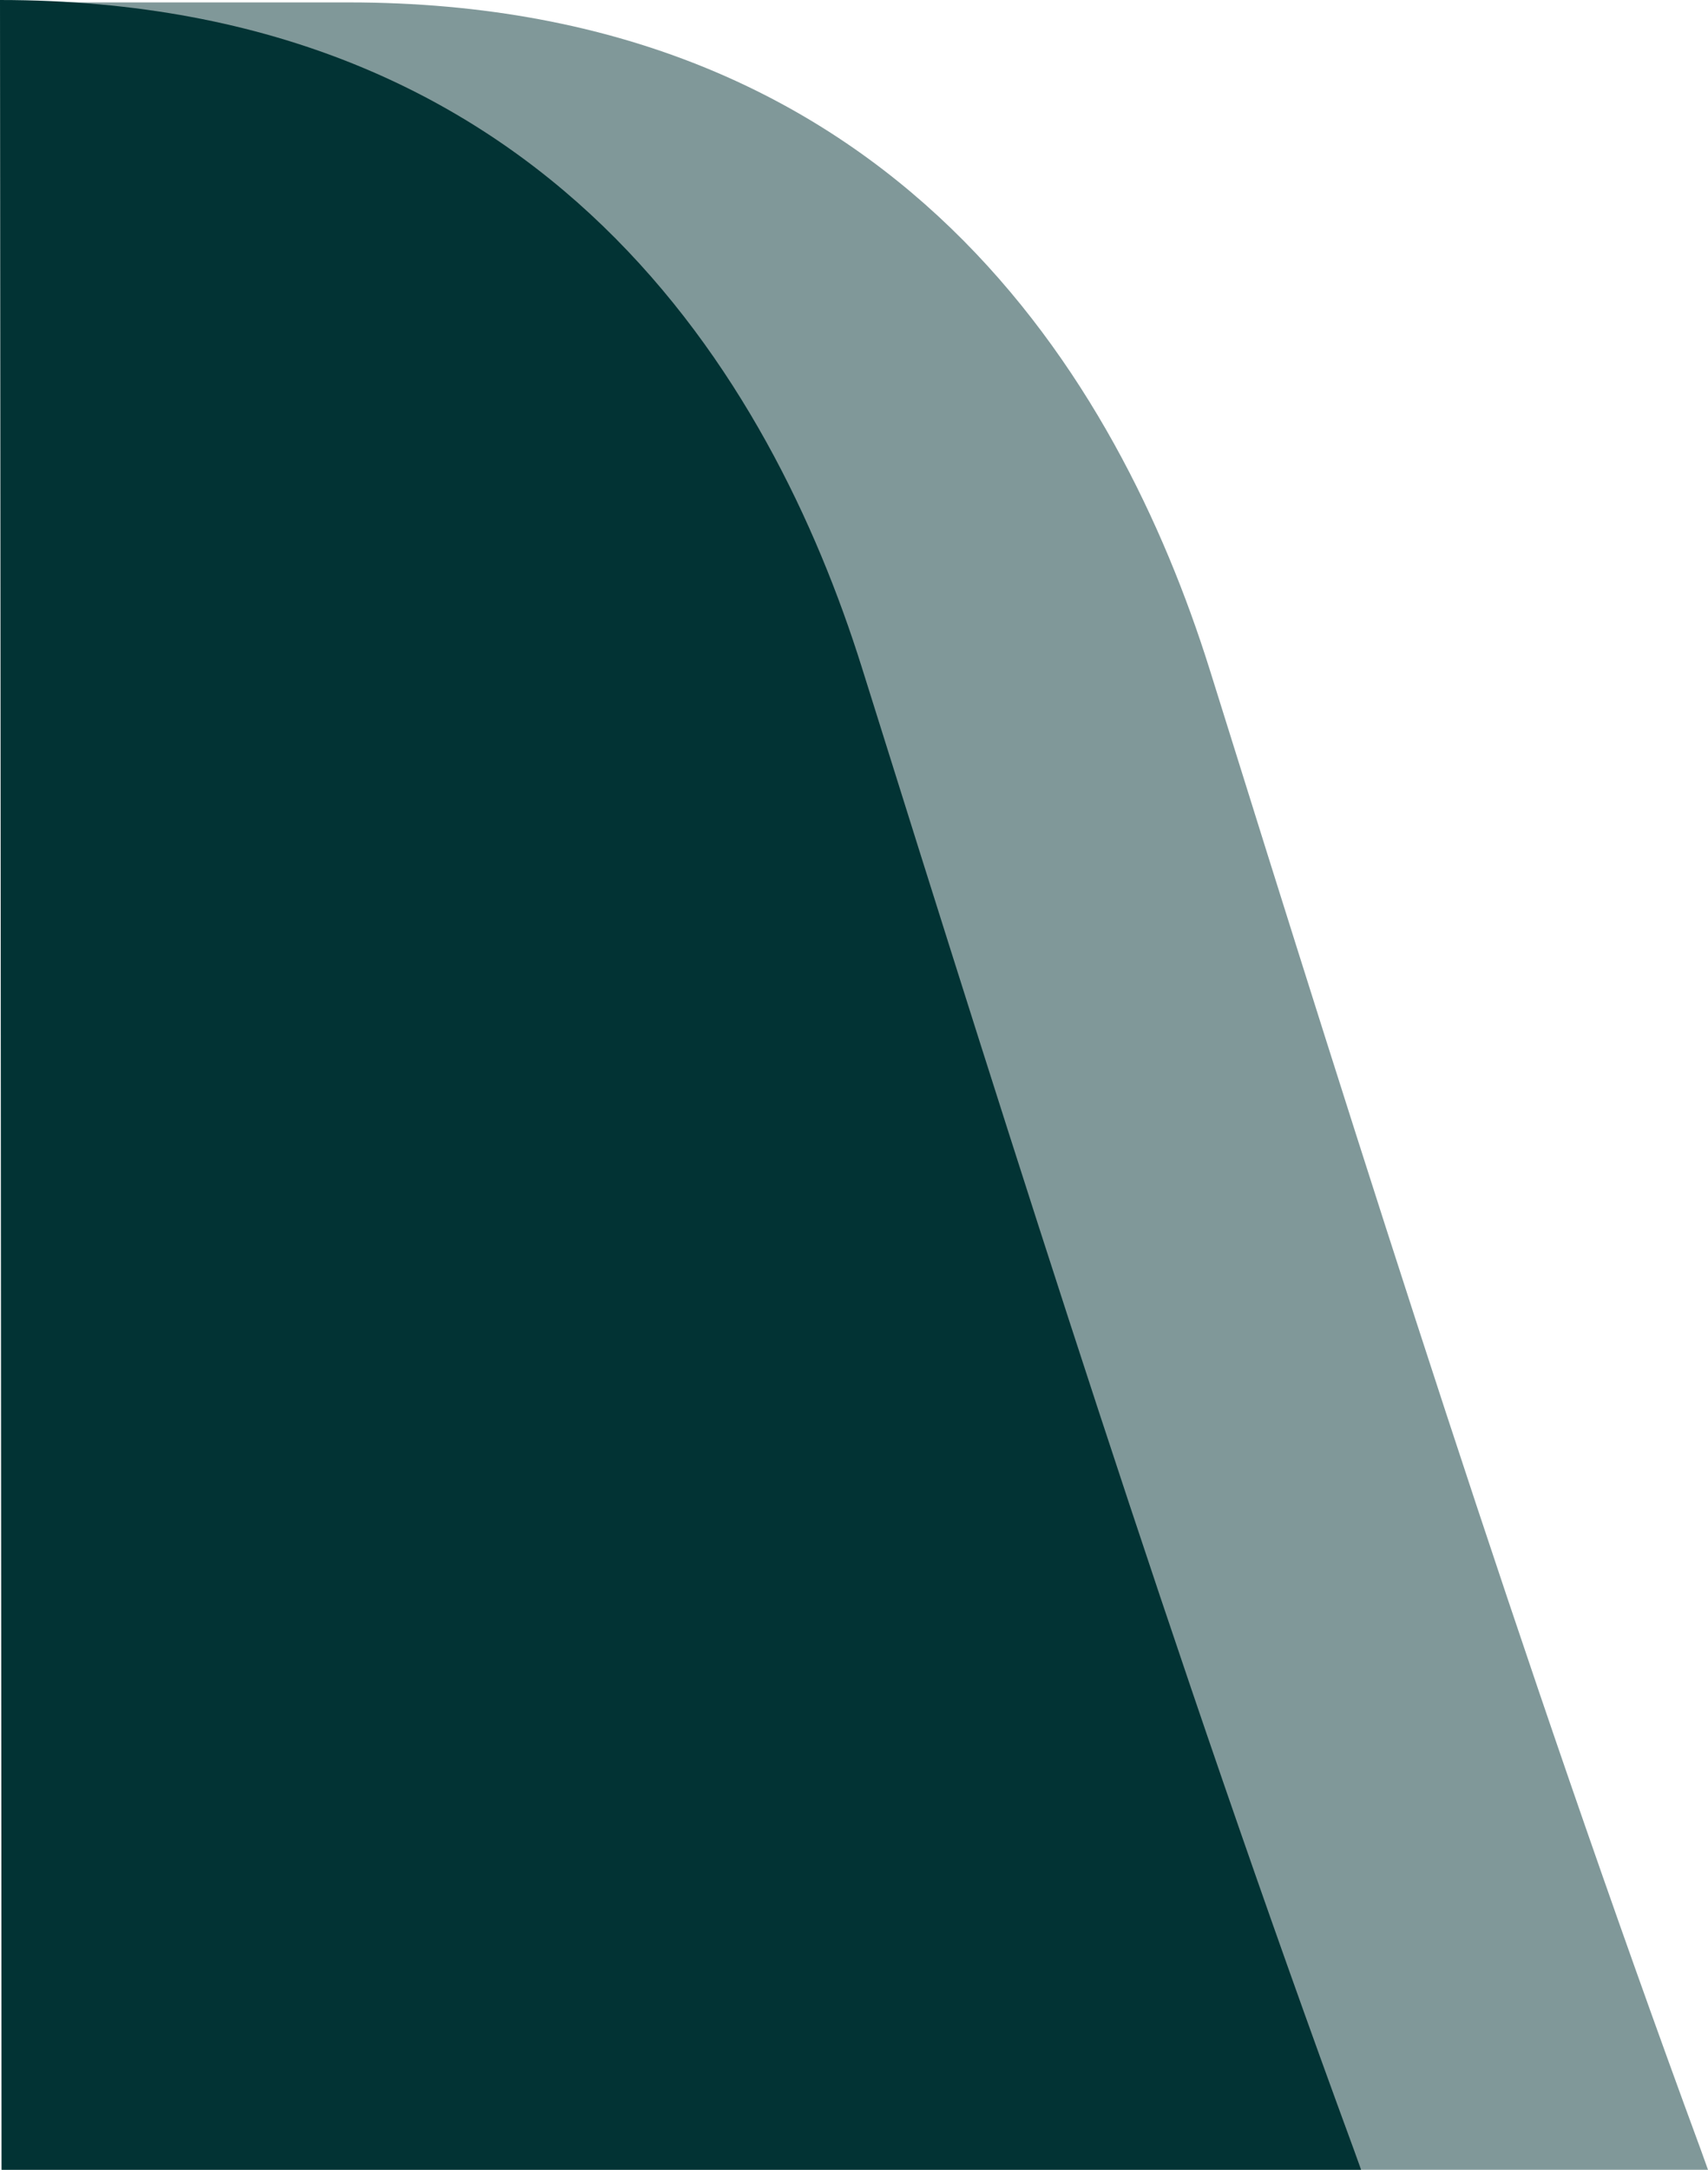
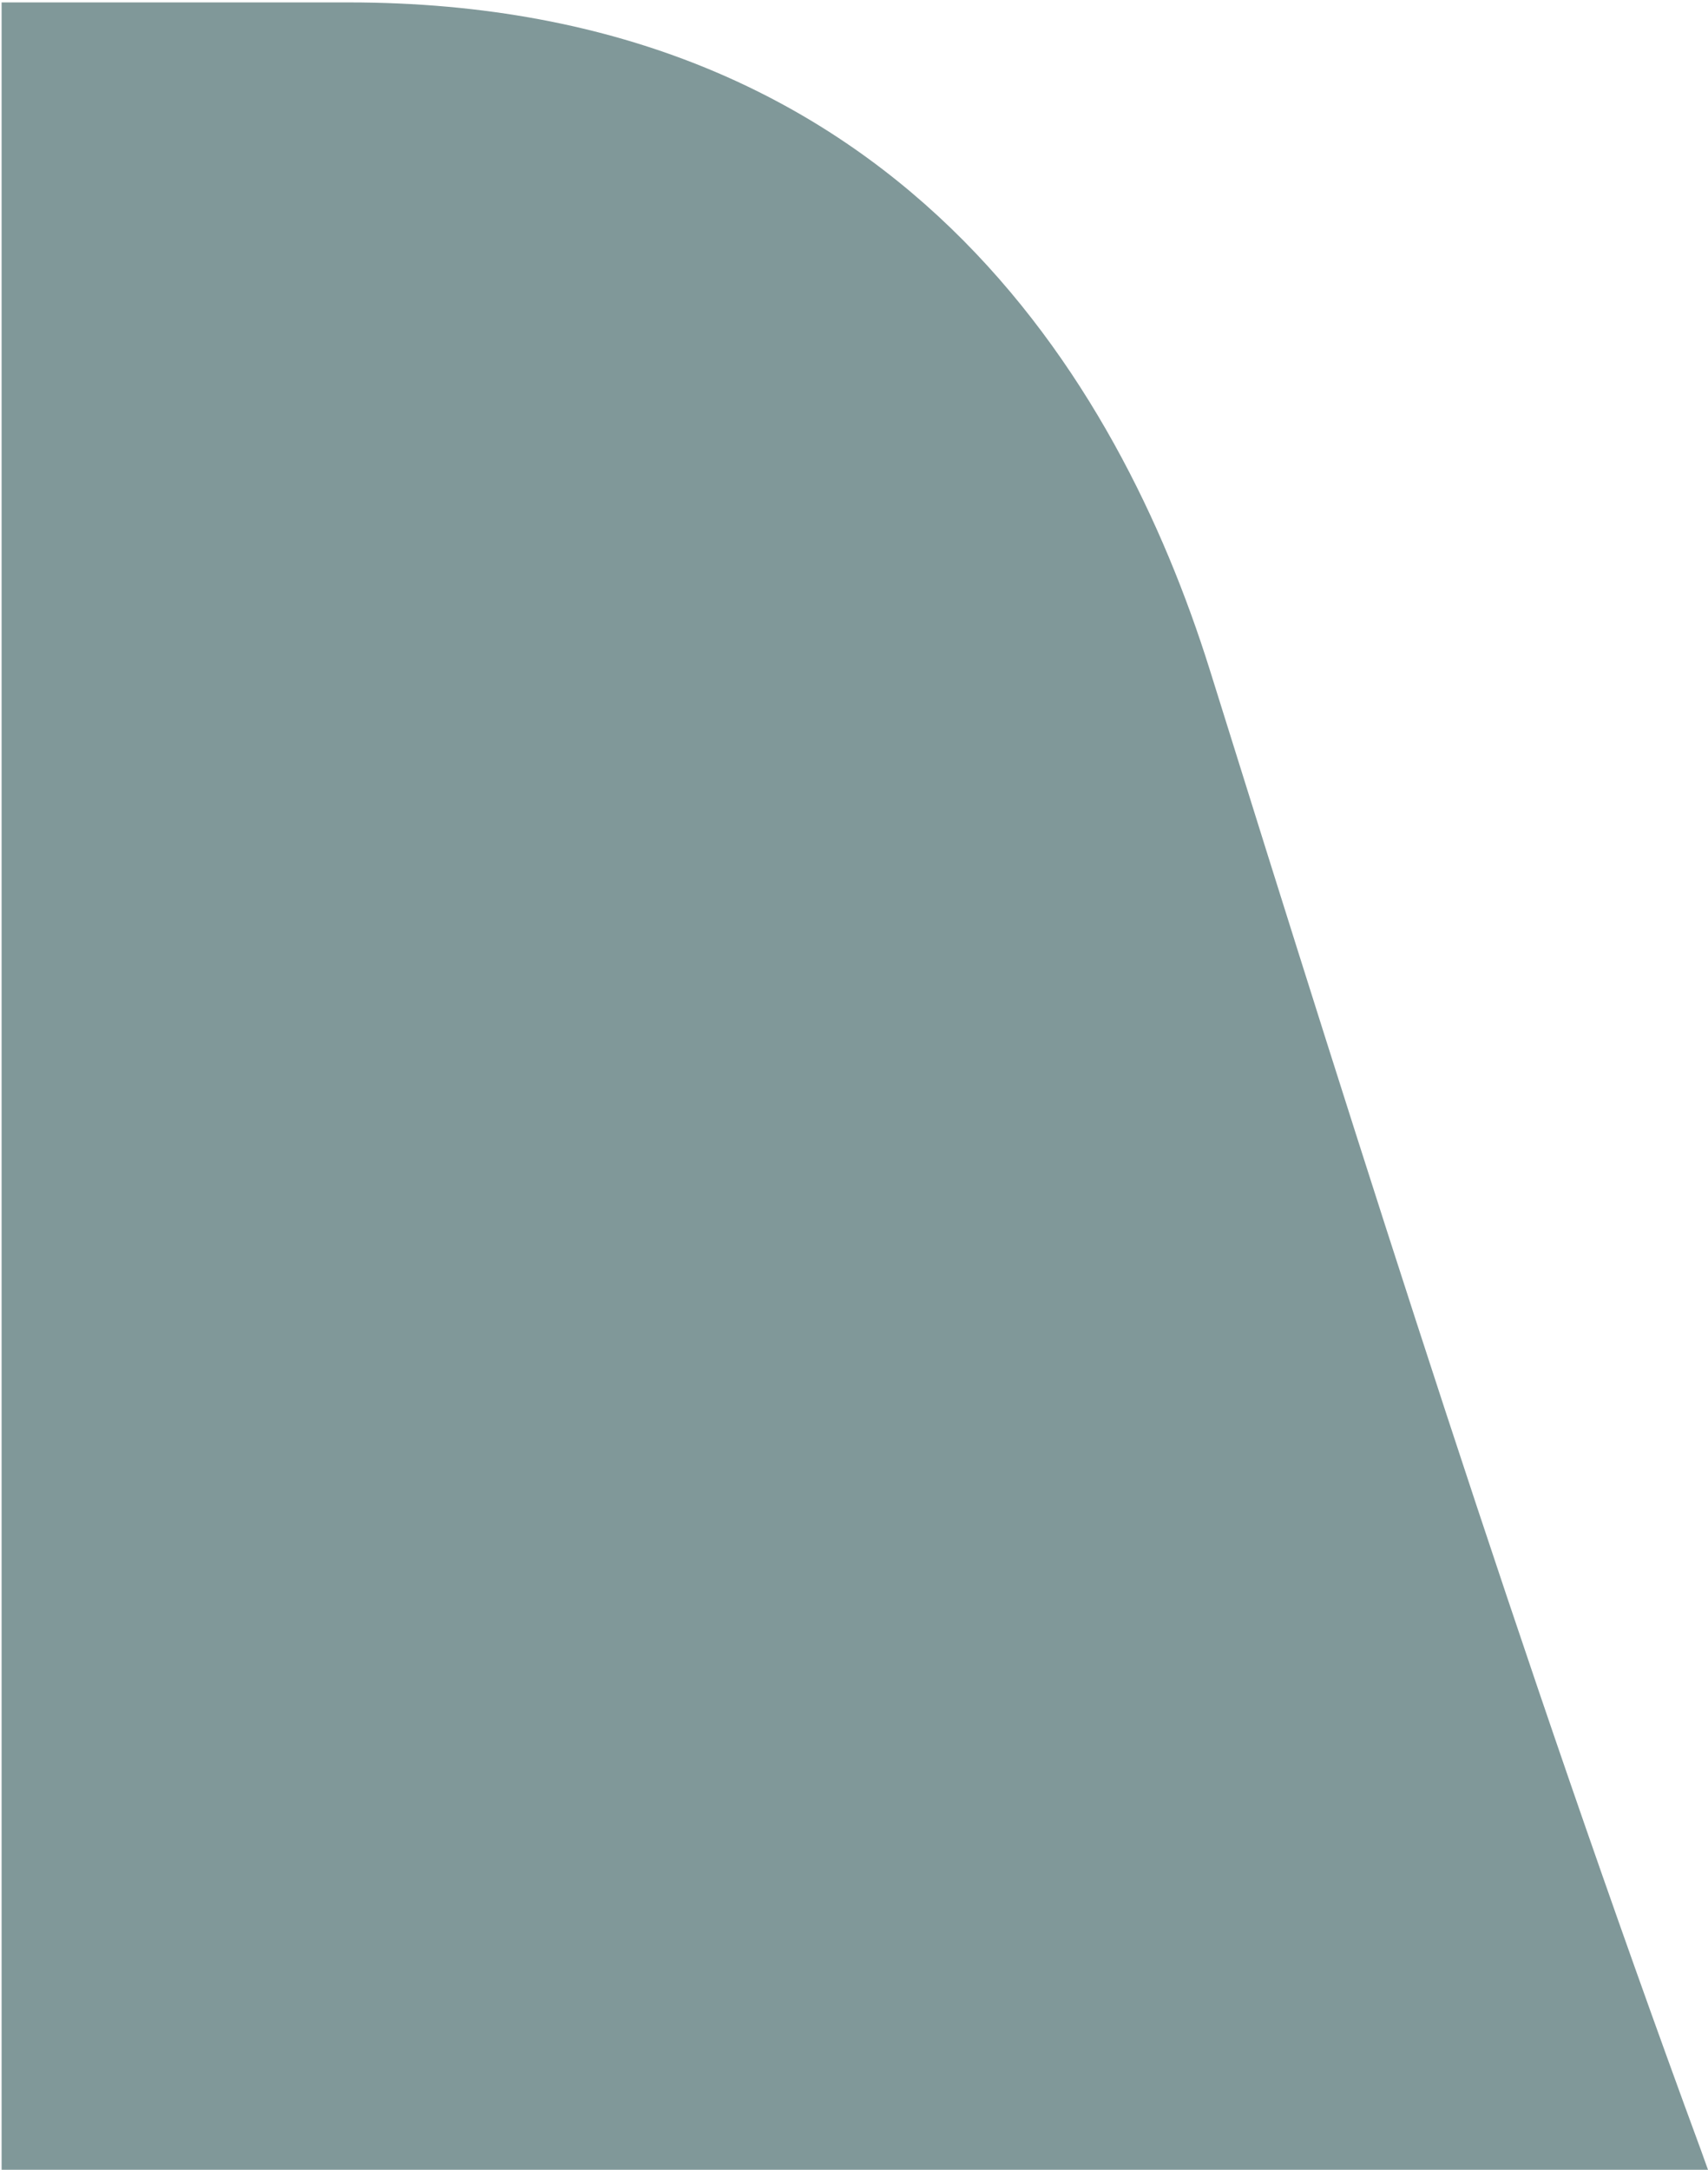
<svg xmlns="http://www.w3.org/2000/svg" enable-background="new 0 0 212.7 270.1" viewBox="0 0 212.7 270.1">
  <g fill="#023334">
    <path d="m.2 270.1h212.5l-.9-2.5c-22.4-60.8-41.9-122.6-61.2-184.4-11.2-35.6-38.9-82.9-107.2-82.9h-43.2" opacity=".5" />
-     <path d="m.2 270.1h169.3l-.9-2.5c-22.4-60.9-41.9-122.7-61.3-184.6-11.2-35.6-38.9-83-107.3-83z" />
  </g>
</svg>